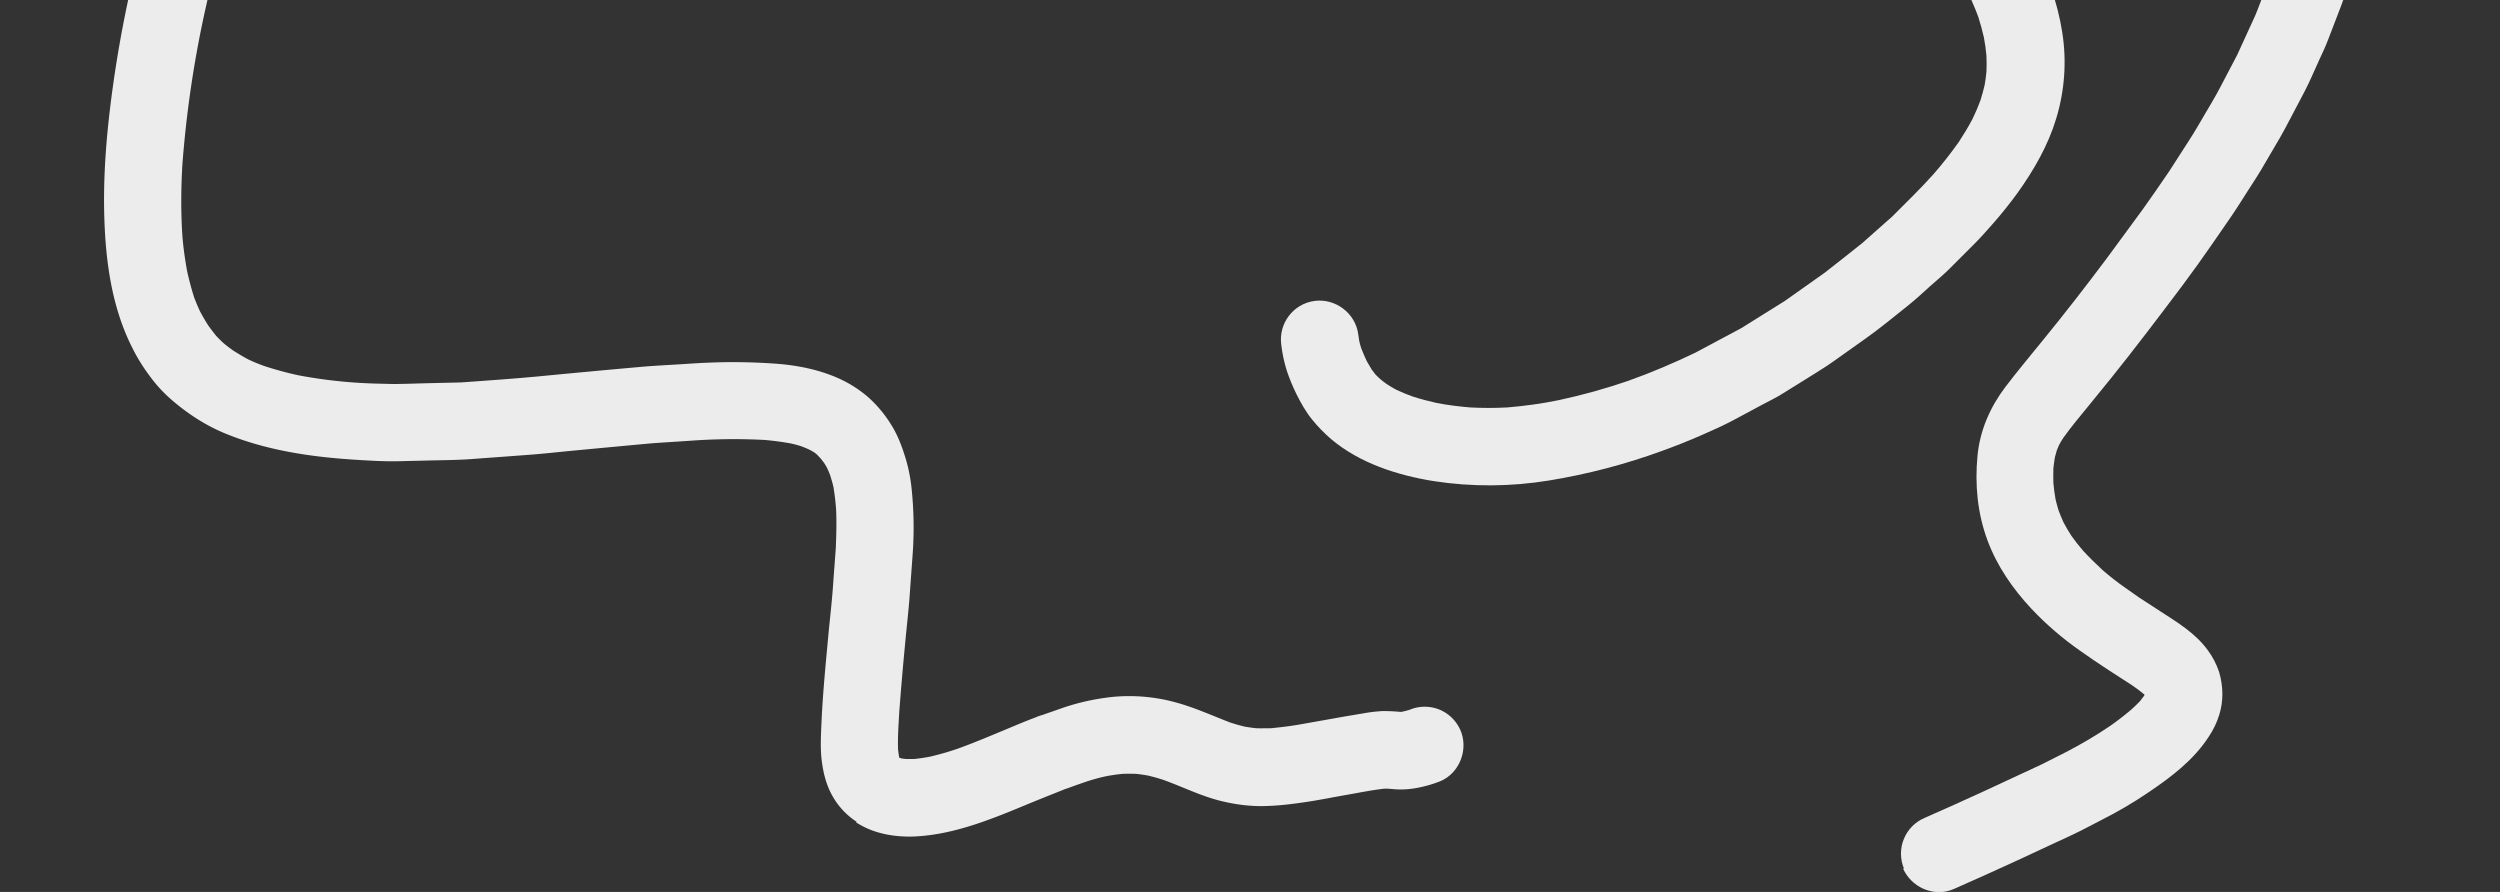
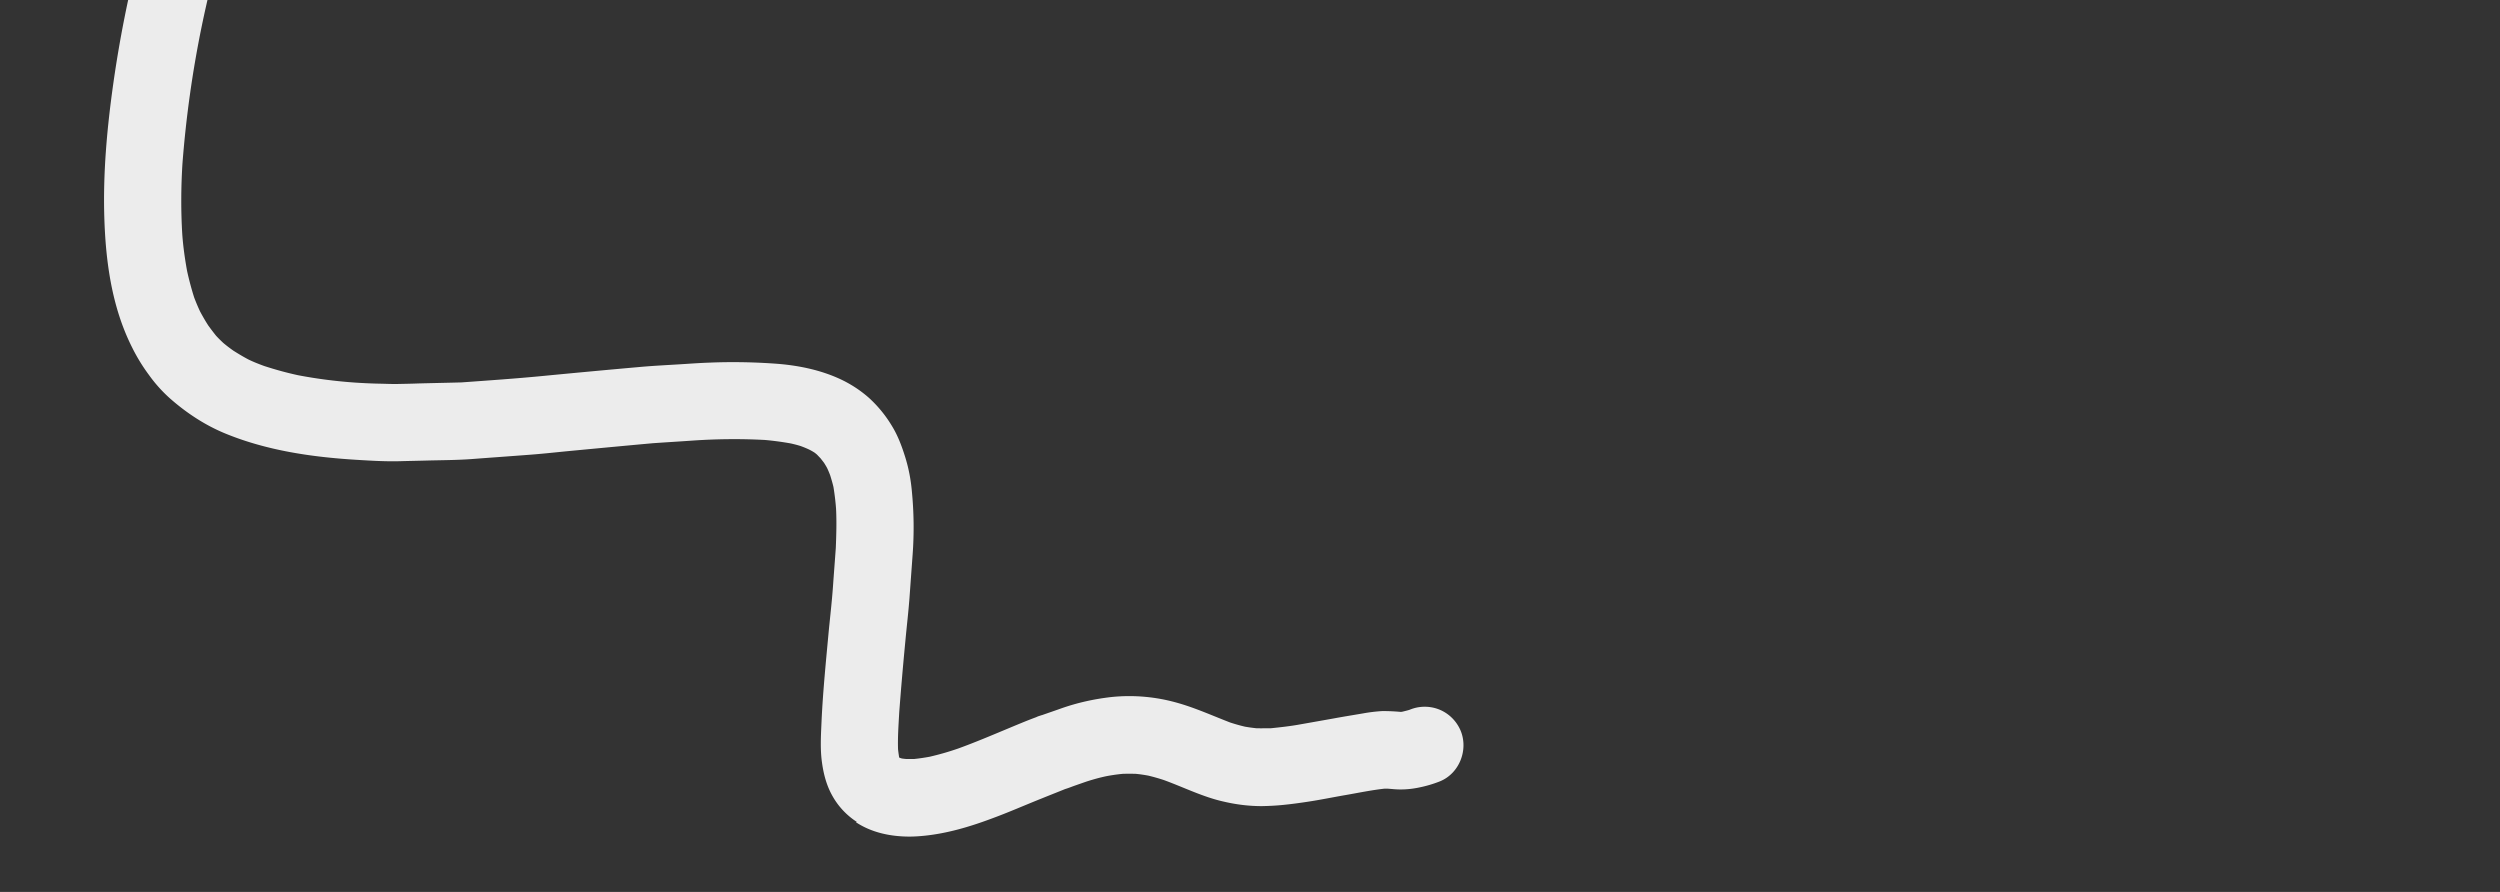
<svg xmlns="http://www.w3.org/2000/svg" viewBox="0 0 1920 685" width="1920" height="685">
  <rect x="0" y="0" width="1920" height="685" fill="#333333" stroke="none" />
  <g fill="#ececec">
    <path d="M658 631.2c-7.9-5.1-14.4-12.1-18.9-20.3-4.9-8.8-7.1-18.5-8.2-28.4-1-9.9-.3-19.8.1-29.7 1.1-22.8 3.4-45.6 5.5-68.4 1.1-11.2 2.4-22.4 3.2-33.6.7-10 1.5-20 2.2-30 .4-10 .7-20 .2-30-.4-5.6-1.1-11.2-2-16.8-.7-3-1.6-6-2.5-8.9-.7-1.9-1.5-3.8-2.4-5.7-.7-1.3-1.5-2.6-2.3-3.9-.9-1.2-1.8-2.3-2.7-3.5-1-1-1.9-2-2.9-3-.6-.5-1.2-1-1.9-1.5-1.3-.8-2.5-1.5-3.9-2.2-2.1-1-4.3-1.9-6.5-2.7-2.5-.8-4.9-1.4-7.5-2-6.6-1.2-13.3-2.1-20-2.7-18.7-1-37.4-.8-56 .5-10.1.7-20.1 1.3-30.2 2-22.1 2-44.3 4.1-66.4 6.2-10 1-20.1 2.1-30.1 2.8-14.4 1.1-28.7 2.1-43.1 3.2-11.4.8-22.8.8-34.1 1.1-6.8.2-13.6.3-20.3.5-11.3.3-22.8-.4-34.1-1.1-33.9-2.1-68.3-7.1-100-20.1-15.9-6.5-30.5-16.2-43.3-27.6-5.7-5.2-10.9-11-15.4-17.3-5-6.7-9.4-13.9-13.1-21.4-15.6-31-20.3-66.1-21.3-100.4s2.2-68.8 7-102.7C96.6-3.2 113.4-68.8 137.2-132c11.9-31.7 25.9-62.6 41.9-92.4 15.5-29.2 33.7-56.9 54.2-82.7 20.9-26.3 45-49.9 71.9-70.1 26.9-20.1 56.5-36.2 88-47.8 31.7-11.8 64.8-19 98.5-21.6 27.6-2.1 55.4-1.2 82.8 2.8 6.4.9 12.7 1.8 19.1 2.8 2.7.4 5.5 1.1 8.2 1.7l12.2 2.6c4.4.9 8.8 1.9 13.1 3.1l18 5.1c3.2.9 6.3 2.2 9.4 3.3l11.2 4c5.2 1.8 10.2 4.2 15.2 6.4 11.2 4.8 22.1 10.2 32.6 16.3 7 4.1 13.7 8.6 20.3 13.3 7.1 5.1 14.2 11.1 19.4 18.3 4.8 6.4 6.9 14.4 5.9 22.3-1.1 7.8-5.1 14.8-11.3 19.6-12.6 9.7-32.3 7.8-41.8-5.4-.1-.2-.3-.4-.4-.5-.8-.9-1.7-1.7-2.6-2.5-3.2-2.6-6.6-5.1-10-7.5-6.9-4.5-13.9-8.6-21.2-12.3-8.8-4.3-17.8-8.1-26.8-11.9-2.6-1.1-5.4-2-8.1-2.9s-5.4-1.9-8.1-2.9c-3.8-1.1-7.5-2.1-11.3-3.2-3.6-1-7.2-2.3-10.8-3-7.3-1.5-14.5-3.1-21.8-4.7-5.9-.9-11.8-1.7-17.7-2.6-8.5-1.2-17.1-2.2-25.7-2.8-13.9-.8-27.9-.9-41.9 0-13.7 1-27.4 2.8-40.9 5.5-13.2 2.8-26.2 6.4-39 10.7-12.2 4.4-24.1 9.4-35.7 15.1-11.2 5.8-22.1 12.1-32.6 19.1-10.4 7.2-20.4 14.9-30 23.2-10.6 9.5-20.7 19.6-30.2 30.2-11.7 13.5-22.6 27.6-32.6 42.4-13.1 19.7-25 40.1-35.6 61.2-14.5 29.3-27.2 59.4-38 90.3-12.4 36.1-22.5 72.9-30.2 110.3-7.1 34.7-12 69.9-14.7 105.2-1.1 18.1-1.2 36.2-.1 54.2.7 9.4 2 18.7 3.7 28 1.5 6.8 3.3 13.6 5.4 20.2 1.4 3.7 2.9 7.3 4.6 10.9 2 3.7 4.1 7.4 6.4 10.9 1.9 2.6 3.8 5.1 5.8 7.6 1.8 2 3.7 3.8 5.6 5.6 2.5 2.1 5 4 7.7 5.9 3.8 2.4 7.6 4.7 11.6 6.8 3.9 1.9 8 3.5 12.1 5 8.6 2.8 17.3 5.2 26.1 7.1 14.7 2.8 29.6 4.7 44.6 5.7 6.4.4 12.9.7 19.3.8 4.2.1 8.4.3 12.7.2 5.2-.1 10.5-.2 15.7-.4 11-.3 22.1-.5 33.1-.8 20.7-1.5 41.4-2.9 62-4.9 24.8-2.4 49.6-4.7 74.4-6.9 12-1.1 24-1.6 36-2.4 6.1-.4 12.1-.8 18.2-1 16.9-.7 33.8-.4 50.6.8 16.6 1.2 33.4 4.5 48.7 11.4 8.4 3.8 16.2 8.8 23.1 14.9 6.8 6.2 12.7 13.4 17.4 21.2 4.6 7.4 7.7 15.6 10.3 23.9 2.7 8.6 4.4 17.4 5.2 26.4 1.6 16.3 1.8 32.6.6 48.9-.8 11-1.6 22.1-2.4 33.1-.8 10.8-2.1 21.7-3.1 32.5-1.8 18.6-3.4 37.1-4.8 55.7-.5 9.3-1.2 18.7-.9 28.1.2 2 .5 4 .8 6 0 .1 0 .3.1.4.3.1.6.2.8.4.4 0 .7.2 1.1.3 1.1.2 2.2.3 3.3.4h6.4c3.9-.4 7.8-1 11.7-1.7 7.4-1.7 14.7-3.8 21.9-6.3 13-4.7 25.7-10.1 38.4-15.4 7.2-3 14.3-6 21.6-8.7 1-.5 2.1-.9 3.2-1.2.4-.2.9-.3 1.3-.4 4.8-1.7 9.6-3.3 14.3-5 12.7-4.5 25.8-7.4 39.2-8.9 16.8-1.7 33.8-.2 50.1 4.4 14 3.9 27.4 10 40.9 15.2 3.7 1.2 7.5 2.3 11.4 3.2 2.9.5 5.8.9 8.7 1.2 3.8.1 7.5 0 11.2 0 7.6-.8 15.1-1.6 22.6-3 8.5-1.5 17-3 25.4-4.5 7.6-1.4 15.1-2.6 22.7-3.9 4.9-.9 9.9-1.5 15-1.8 4.5 0 9 .2 13.5.6h.9c.5 0 1.1-.2 1.6-.3 1.5-.4 3-.7 4.5-1.2 0 0 .2 0 .3-.1a30.1 30.1 0 0 1 23.2 0c7.1 3 12.8 8.7 15.9 15.9 6.2 14.7-.8 33-15.9 39.1-5.8 2.3-11.9 4-18 5.1-6 1.1-12.2 1.4-18.3.8l-3.7-.3h-2.6c-9.8 1.1-19.5 3.1-29.2 4.8-10 1.7-20 3.8-30.1 5.3-5.9.9-11.8 1.7-17.7 2.3-5.7.6-11.4.9-17.2 1-9.7 0-19.5-1.2-28.9-3.4-16-3.5-30.8-11-46.2-16.6-3.9-1.3-7.8-2.4-11.9-3.4-3.2-.6-6.5-1.1-9.8-1.4-3.3-.1-6.6-.1-9.9 0-4.2.4-8.4 1-12.6 1.8-5.2 1.1-10.2 2.5-15.2 4.1-2.9 1-5.7 2-8.6 3-2.6.9-5.2 2-7.9 2.8-5.9 2.4-11.8 4.7-17.7 7.1-13.3 5.3-26.4 11.1-39.9 16-16.2 6-32.9 10.9-50 12.7-3.9.4-7.9.7-11.9.7-14.4 0-29-3-41.1-11z" />
-     <path d="M1647.4 535.4c0-.4.2-.8.3-1.2s-.2 1.2-.2 1.2m-185.2 131.8c-6.4-15.2.7-32.7 15.9-39.1 30.2-13.2 60-27.1 89.9-41.1 6.1-3.1 12.1-6.2 18.2-9.2 11.6-6 22.9-12.6 33.7-19.9 5.8-4 11.5-8.4 16.9-13 2.3-2.1 4.6-4.3 6.7-6.5 1-1.2 2-2.5 2.9-3.8.2-.3.4-.7.6-1-.2-.2-.4-.4-.7-.6-3-2.5-6.1-4.8-9.4-7-5.8-3.8-11.7-7.6-17.5-11.3-7.4-4.8-14.6-9.7-21.8-14.8-13.6-9.5-26.2-20.3-37.6-32.4-14.2-15.2-26.3-32.6-33.6-52.2-7.8-20.8-9.9-43.1-7.8-65.1 1.8-19.5 9.7-37.6 21.5-53.1 9.2-12.1 18.9-23.7 28.5-35.5 16.9-20.7 33.3-41.8 49.3-63.2 9.2-12.4 18.3-24.8 27.4-37.3 7-9.7 13.7-19.6 20.5-29.5 5.1-8 10.3-15.9 15.4-23.9 4.4-6.8 8.4-13.8 12.5-20.8 3.9-6.6 7.8-13.1 11.3-19.8 4.4-8.3 8.7-16.7 13.1-25 4.7-10.2 9.3-20.4 14-30.6.6-1.4 1.1-2.9 1.7-4.3 1.4-3.6 2.8-7.3 4.2-10.9 1.9-4.8 3.7-9.7 5.6-14.5 3-9.5 5.9-19 8.9-28.4 1.4-4.6 2.4-9.5 3.5-14.2 1.3-5 2.5-10.1 3.8-15.1 1.8-8.7 3.5-17.4 5.2-26.1.9-4.4 1.4-9 2.1-13.4.8-5.3 1.7-10.6 2.5-15.9.8-4.8 1.2-9.7 1.8-14.6s1.2-9.7 1.7-14.5c.6-4.8.8-9.6 1.2-14.4.4-4.9.8-9.8 1.3-14.7.8-12.9 1.6-25.8 2.2-38.7.7-16 1.3-31.9 1.8-47.9.5-14.5.5-29.1.7-43.6 0-6.7-.2-13.3-.3-20 0-6.1 0-12.3-.4-18.4-.5-10.8-1-21.7-1.5-32.5-.7-8.3-1.3-16.7-2-25.1-.6-7-1.4-13.9-2.3-20.9-.9-7.4-1.7-14.8-3-22.1-1.5-8.4-3.1-16.8-4.7-25.2-2.7-11.8-5.9-23.5-9.8-35-3.5-9.7-7.5-19.3-12-28.6-3.5-6.7-7.2-13.2-11.3-19.4-3.7-5.4-7.7-10.5-12-15.5-4.7-5.1-9.6-10-14.7-14.7-5.4-4.6-10.9-8.9-16.7-12.9-6.2-4.1-12.7-7.7-19.2-11.4-3.3-1.6-6.6-3.2-9.9-4.9-4-2-8.3-3.4-12.4-5.1-3.4-1.1-6.8-2.3-10.3-3.4-2.1-.7-4.3-1.1-6.4-1.6s-4.2-1.1-6.3-1.6c-3.5-.6-7-1.3-10.5-1.9-3.5-.6-7.1-1-10.7-1.4-7.2-.9-14.4-1.5-21.7-2-9.4-.4-18.8-.7-28.2-.7-8.9 0-17.8.4-26.6.7-9.5.8-18.9 1.6-28.3 2.7-4.6.6-9.1 1-13.7 1.8-6 1-11.9 2-17.9 2.9-5.7 1.2-11.3 2.4-17 3.7-5.7 1.2-11.4 2.9-17 4.4-5.3 1.4-10.5 2.8-15.6 4.5-6.1 2-12.1 4-18.2 6-7.7 3-15.5 6-23.2 8.9-7 2.7-13.9 5.9-20.8 8.9-6 2.6-11.9 5.2-17.8 8-7.3 3.6-14.7 7.2-22 10.7-8.3 4.5-16.6 9-24.9 13.6-7.1 3.9-13.9 8.1-20.9 12.3-6.8 4.1-13.5 8.1-20.1 12.5-7.4 4.9-14.8 9.9-22.2 14.8-9.5 7.1-19.1 14.2-28.6 21.3-4.3 3.2-8.4 6.9-12.6 10.4-4.3 3.6-8.7 7.2-13 10.8-7.6 7.2-15.2 14.3-22.9 21.4-1 .9-1.9 2-2.8 3-2.4 2.6-4.8 5.1-7.2 7.7-3.6 3.9-7.3 7.8-10.9 11.7-9.1 10.6-17.6 21.6-25.6 33.1-5.9 8.9-11.3 18-16.2 27.5-3.3 6.8-6.3 13.7-8.9 20.7-1.8 5.4-3.3 10.9-4.6 16.5-.8 4.5-1.4 8.9-1.8 13.4-.2 4.4-.2 8.8 0 13.3.3 3.5.8 7 1.4 10.4.7 3 1.5 6 2.4 8.9.8 2.1 1.7 4.3 2.7 6.3 1.1 2.1 2.4 4.2 3.6 6.3 1.1 1.5 2.3 3 3.5 4.5 1.1 1.2 2.3 2.4 3.5 3.5 1.9 1.5 3.8 3 5.7 4.4 2.9 1.8 5.8 3.4 8.7 5 7.7 3.6 15.6 6.5 23.5 9.5 53.2 17.7 107.4 32.1 160.6 49.5 15.3 5 30.6 10 45.8 15.3 15.2 5.3 30.3 10.9 45.4 16.5 5.7 2.1 11.2 4.6 16.8 6.9 8.7 3.6 17.4 7.2 25.9 11.2 37.8 17.7 74.1 40.3 103.3 70.5 14.6 15.2 27 32.3 36.9 50.8 5 9.2 9.2 18.8 12.8 28.6 3.9 10.9 6.7 22.1 8.5 33.5 3.5 22.1 1.9 44.7-4.6 66.1-6.2 20.7-17.2 39.7-29.7 57.2-5.9 8.1-12.2 16-18.8 23.5-4.7 5.3-9.4 10.7-14.4 15.7-6.5 6.4-12.9 12.9-19.4 19.4-4.6 4.6-9.7 8.7-14.6 13.1-5.4 4.8-10.7 9.9-16.4 14.4-11.2 8.9-22.3 18.2-34 26.4l-24.1 17.1c-5 3.6-10.3 6.8-15.5 10.1l-23.8 14.8c-4.9 3.1-10.2 5.5-15.3 8.3-7.3 3.9-14.7 7.8-22 11.8-8 4.3-16.4 7.9-24.7 11.6-10 4.4-20.2 8.4-30.4 12.1-28 10.2-57 17.8-86.4 22.6-29.3 4.8-59.1 5-88.5.5-28-4.5-56.8-13.7-78.8-32.2-5.3-4.6-10.3-9.6-14.7-15.1-4.9-6-8.8-13-12.2-19.9-2.8-5.7-5.2-11.5-7.2-17.5-2.1-6.6-3.5-13.3-4.3-20.1-2.2-16.3 9.2-31.4 25.5-33.6 16-2.2 31.5 9.4 33.6 25.5.2 1.8.5 3.5.8 5.3.4 1.8.9 3.7 1.5 5.5 1.3 3.3 2.7 6.6 4.2 9.8 1.2 2.2 2.5 4.4 3.8 6.5.9 1.3 1.9 2.5 2.8 3.7 1.2 1.3 2.5 2.5 3.8 3.7 1.6 1.3 3.2 2.6 4.9 3.8 2.5 1.6 5 3.1 7.6 4.5 3.9 1.8 7.8 3.4 11.8 4.9 6.3 2.1 12.7 3.7 19.2 5.2 8.5 1.6 17 2.7 25.6 3.4 9.5.5 18.9.5 28.4 0 13.3-1.1 26.5-2.9 39.6-5.6 17.8-3.8 35.4-8.7 52.7-14.6 17.8-6.3 35.2-13.7 52.3-21.9 11.7-6.3 23.3-12.5 35-18.7 1.5-.8 2.8-1.8 4.2-2.6l12-7.5c5.8-3.6 11.5-7.2 17.3-10.8 10.1-7.2 20.3-14.3 30.4-21.5 1.4-1 2.7-2.2 4.1-3.2 3.4-2.7 6.8-5.4 10.2-8 5-4 10-7.9 15-11.9 3.6-3.2 7.2-6.3 10.7-9.5 3-2.6 6-5.3 8.9-7.9 1.2-1 2.4-2 3.5-3.1 10.6-10.6 21.3-21 31.3-32.1 7-8 13.5-16.3 19.6-24.9 3.8-5.8 7.4-11.7 10.6-17.8 2.3-4.7 4.3-9.4 6.1-14.3 1.2-3.9 2.3-7.7 3.2-11.7.6-3.5 1.1-6.9 1.4-10.4.2-4 .1-7.9 0-11.9-.4-4.8-1.1-9.6-2-14.4-1.2-5.2-2.6-10.3-4.2-15.4-2.2-6-4.7-11.9-7.5-17.7-3.4-6.5-7.1-12.9-11.2-19-4.3-6.1-8.8-12-13.7-17.7-5.2-5.7-10.6-11-16.3-16.2-8.2-7-16.8-13.6-25.7-19.6-12-8-24.5-15.2-37.3-21.8-8.4-4.1-16.9-8-25.5-11.7-7.6-3.2-15.1-6.3-22.7-9.5-4.7-2-9.5-3.6-14.2-5.4-6.2-2.3-12.5-4.7-18.8-7-11.9-4.1-23.7-8.3-35.7-12.2-15.5-5-31-10-46.6-14.8-26.3-8.2-52.8-15.9-79.2-23.9-13.7-4.2-27.5-8.1-41-12.7-8.2-2.8-16.5-5.5-24.6-8.5-4.3-1.6-8.7-3.2-12.9-5.1-10.3-4.4-20.2-9.9-29.3-16.4-17.9-12.9-30.6-32.2-37.6-52.9-7-20.6-8-42.6-5.6-64 1.3-10.3 3.5-20.4 6.7-30.3 3.4-10.8 7.7-21.4 12.8-31.6 9.4-19.2 21.1-37.2 34-54.2 8-10.5 16.5-20.5 25.5-30.1 3.4-3.7 6.9-7.4 10.3-11.1 1.6-1.8 3.2-3.7 5-5.4 11.1-10.4 22-21 33.7-30.6 6.7-5.6 13.4-11.1 20.1-16.7 1.4-1.2 3-2.2 4.5-3.4 4.3-3.2 8.5-6.3 12.8-9.5 5.5-4.1 11-8.2 16.7-12 7.8-5.2 15.6-10.5 23.5-15.7 11.7-7.8 23.9-14.8 36-22.1 1.6-1 3.3-1.8 5-2.7 4.7-2.5 9.3-5.1 13.9-7.6 5.9-3.2 11.8-6.5 17.9-9.5 8.4-4.1 16.9-8.2 25.3-12.3 5.5-2.7 11.2-5 16.8-7.5 5.9-2.6 11.7-5.3 17.7-7.6 8.2-3.2 16.4-6.3 24.6-9.5 7.8-3 15.9-5.3 23.8-7.9 6.4-2.1 12.8-3.8 19.2-5.6 14.4-4 29-7.2 43.8-9.8 7.3-1.2 14.6-2.5 22-3.4 7.3-.9 14.6-1.8 22-2.4 8.2-.7 16.5-1.4 24.7-1.7 7.6-.3 15.1-.5 22.7-.5 30.8 0 62 2.2 91.9 9.7 15 3.9 29.5 9.3 43.3 16.1 3.5 1.7 7 3.3 10.4 5.2l12 6.9c7.3 4.3 14.3 9.1 21 14.4 8.4 6.5 16.4 13.5 23.8 21.1 14.5 14.8 26.7 31.6 36.4 49.8 10.3 19.2 18.1 39.7 24.1 60.6 3.6 12.3 6.2 24.9 8.5 37.5 1.3 6.8 2.9 13.7 3.7 20.6 1.2 9.1 2.3 18.3 3.5 27.4.7 5.9 1.1 11.8 1.6 17.8.7 8.2 1.5 16.5 1.9 24.7.4 8.7.8 17.4 1.2 26 .7 14.7.8 29.4 1 44.1 0 6.6-.1 13.1-.2 19.7 0 6.1 0 12.2-.2 18.2-.5 15.1-.9 30.2-1.6 45.2-.7 16-1.6 32-2.6 48-.4 7.1-1 14.1-1.7 21.1-.6 6.5-1 12.9-1.8 19.4-1 8.7-2.1 17.4-3.1 26.1-.9 7.2-2.3 14.4-3.4 21.5-.9 5.9-2 11.8-3.2 17.6-1 4.9-2 9.7-2.9 14.6-.7 3.3-1.2 6.8-2 10.1-2.1 8.4-4.2 16.9-6.3 25.3-1.5 6-3.5 11.9-5.3 17.8-2.2 7.2-4.3 14.5-7 21.5l-9.9 25.8c-2 5.3-4.4 10.4-6.8 15.5-3.7 8.1-7.1 16.3-11.2 24.2-3.7 7-7.4 14.1-11.1 21.1-2.6 4.9-5.1 9.8-7.9 14.6-4.9 8.3-9.8 16.6-14.6 24.9-3 5.1-6.3 10-9.5 15-4.4 6.8-8.6 13.7-13.2 20.4l-14.7 21.3c-7.5 10.9-15.2 21.6-23.1 32.2-17.8 23.7-35.7 47.3-54.2 70.4-6 7.5-12.1 15-18.2 22.4-6.5 7.9-13.1 15.8-19 24.1-1.2 1.8-2.3 3.7-3.3 5.6-.6 1.3-1.1 2.5-1.6 3.8-.5 1.7-1 3.5-1.5 5.3-.5 2.9-.9 5.9-1.2 8.8-.1 3.7-.1 7.3 0 11 .4 4.3.9 8.5 1.7 12.8.7 2.8 1.4 5.6 2.3 8.4 1.1 3 2.4 6 3.7 9 1.9 3.6 3.9 7 6.1 10.4 2.8 4 5.9 7.9 9.1 11.6 4.8 5.2 9.8 10.1 15 14.9 5.7 4.9 11.5 9.5 17.6 13.7 3.5 2.4 6.9 4.9 10.4 7.3 5.3 3.5 10.7 6.9 16 10.4 13.3 8.6 27.4 17.1 36.8 30.2 3.7 5 6.6 10.6 8.6 16.6 1.6 5.4 2.4 10.9 2.5 16.5 0 5.5-.7 11-2.4 16.3-1.8 5.9-4.5 11.5-7.9 16.6-11.7 18.2-29.2 31.4-46.9 43.3-11.5 7.8-23.5 14.8-36 21.1-7.6 3.9-15.1 8-22.9 11.6-13.9 6.5-27.8 12.9-41.7 19.4-16.1 7.4-32.2 14.7-48.4 21.8-3.6 1.6-7.4 2.4-11.3 2.4-12 0-22.9-7.2-27.8-18.2z" />
  </g>
</svg>